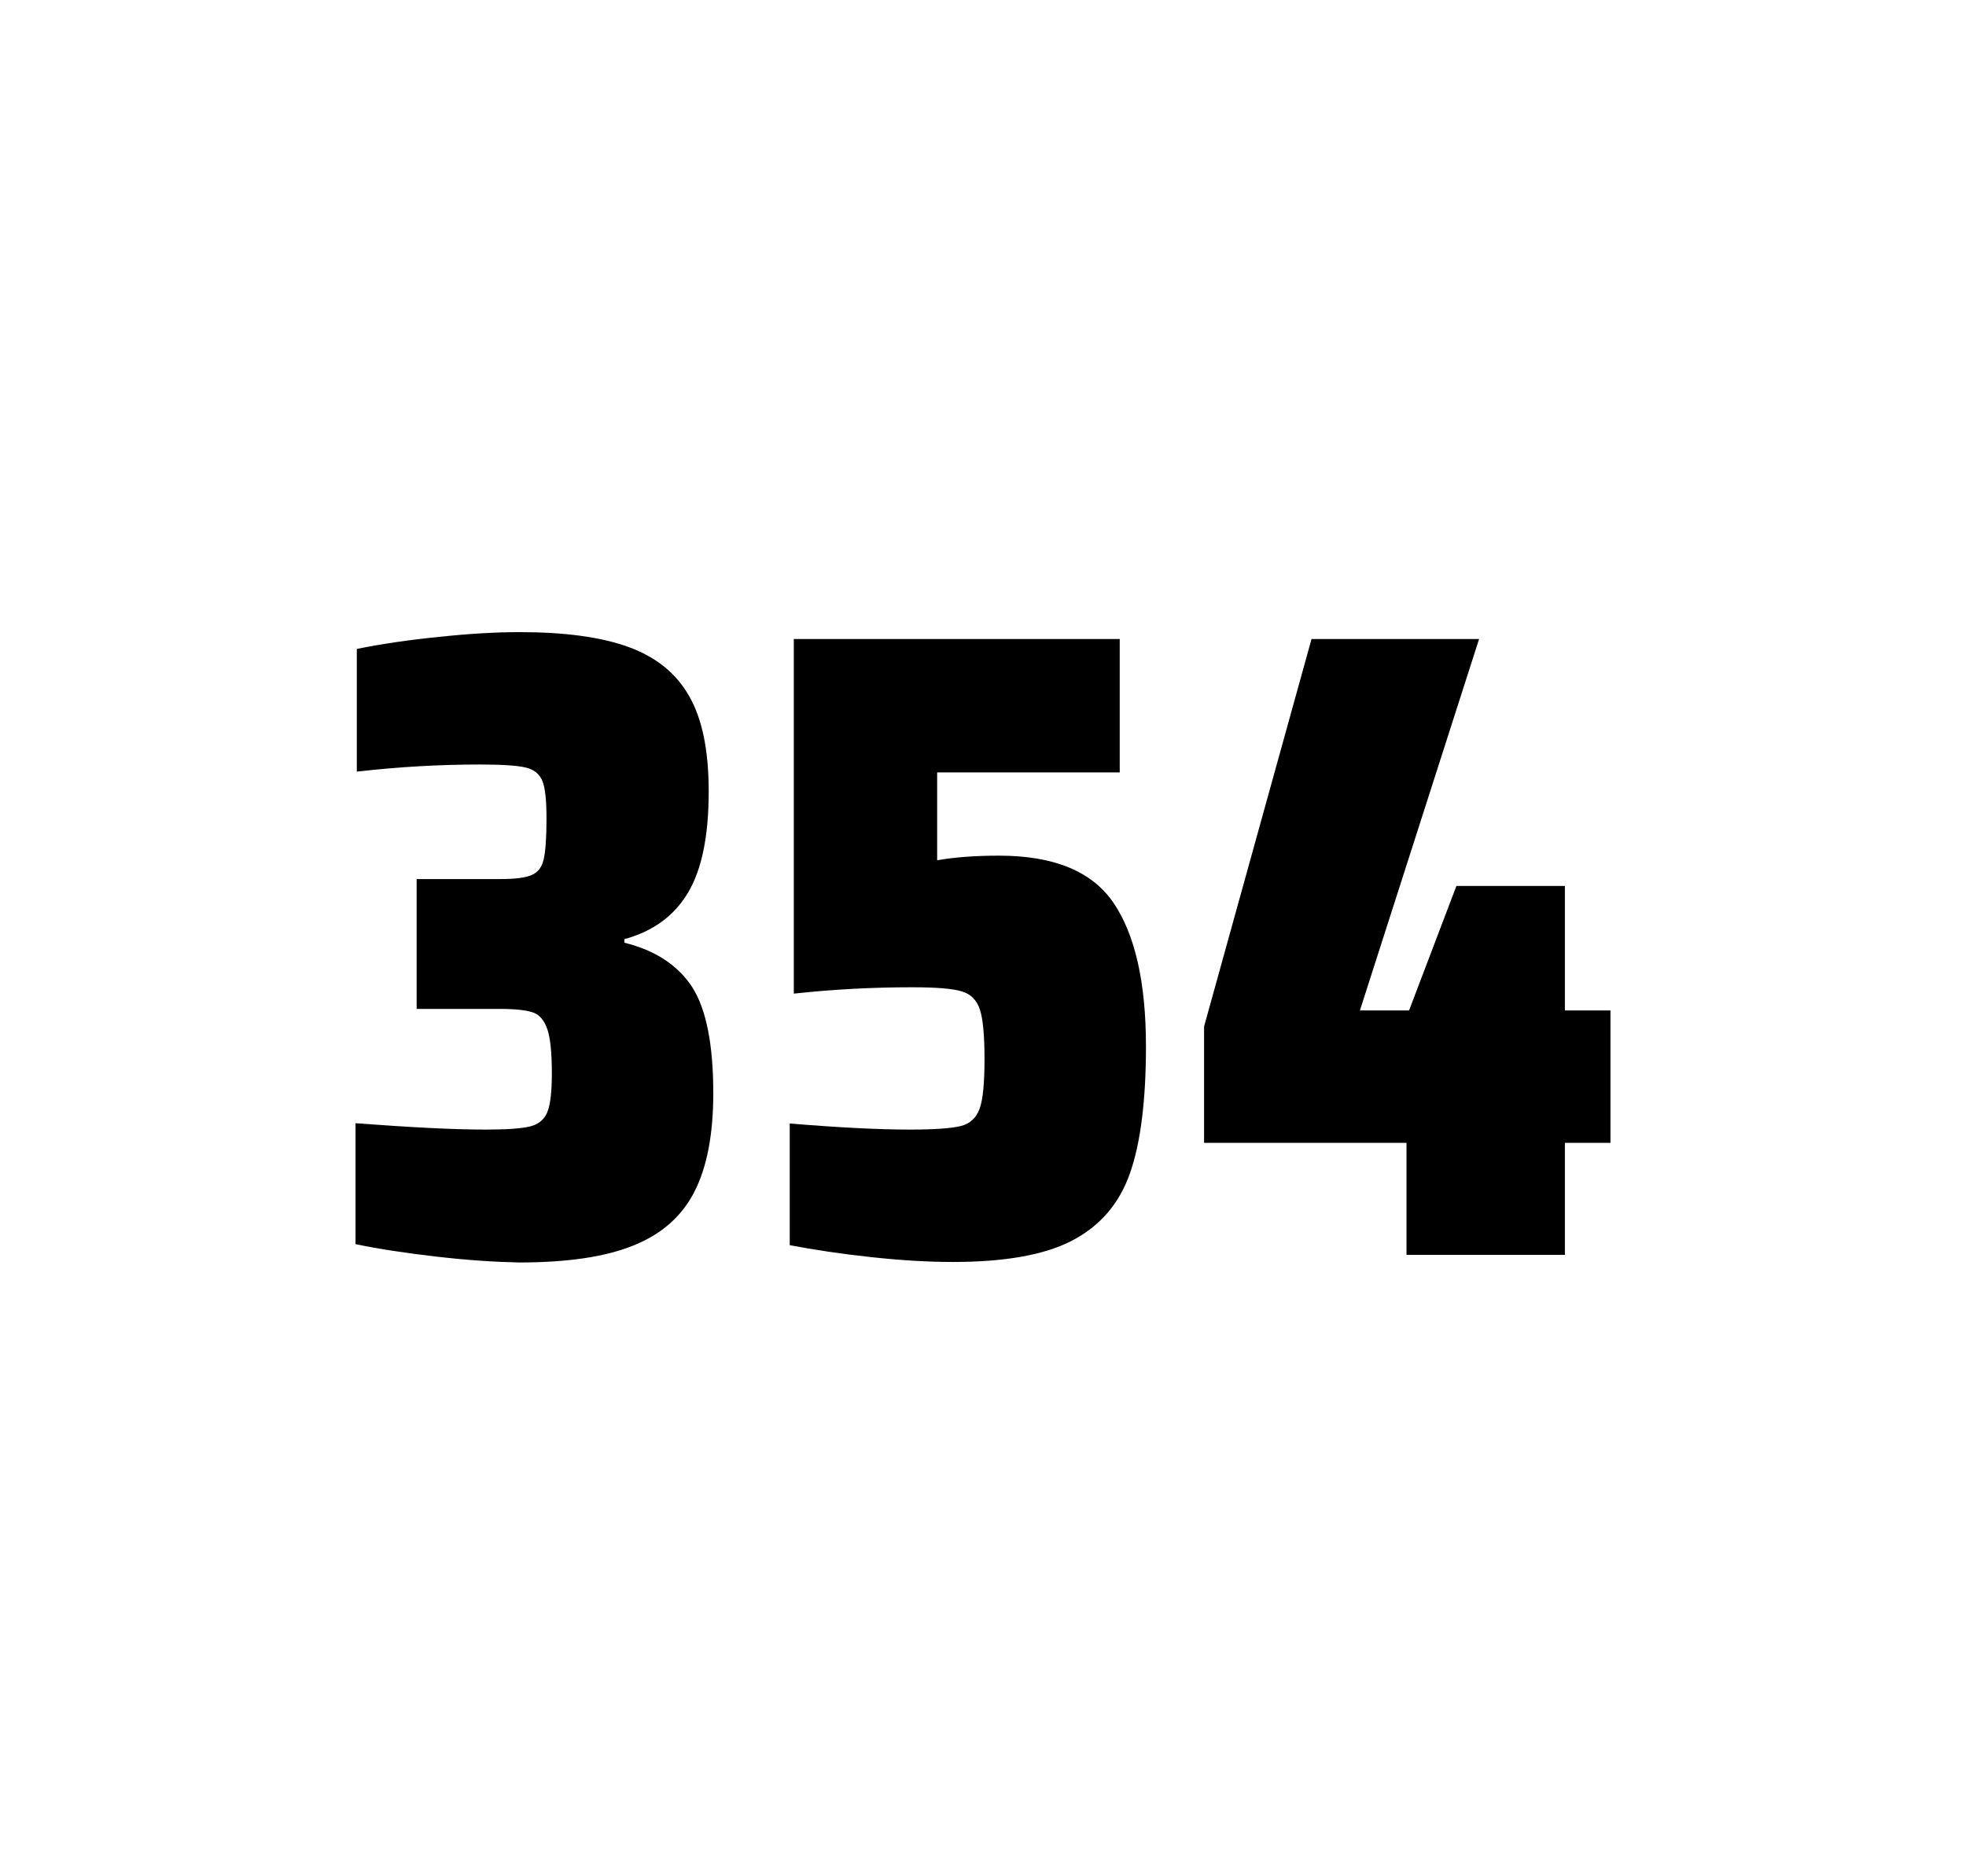
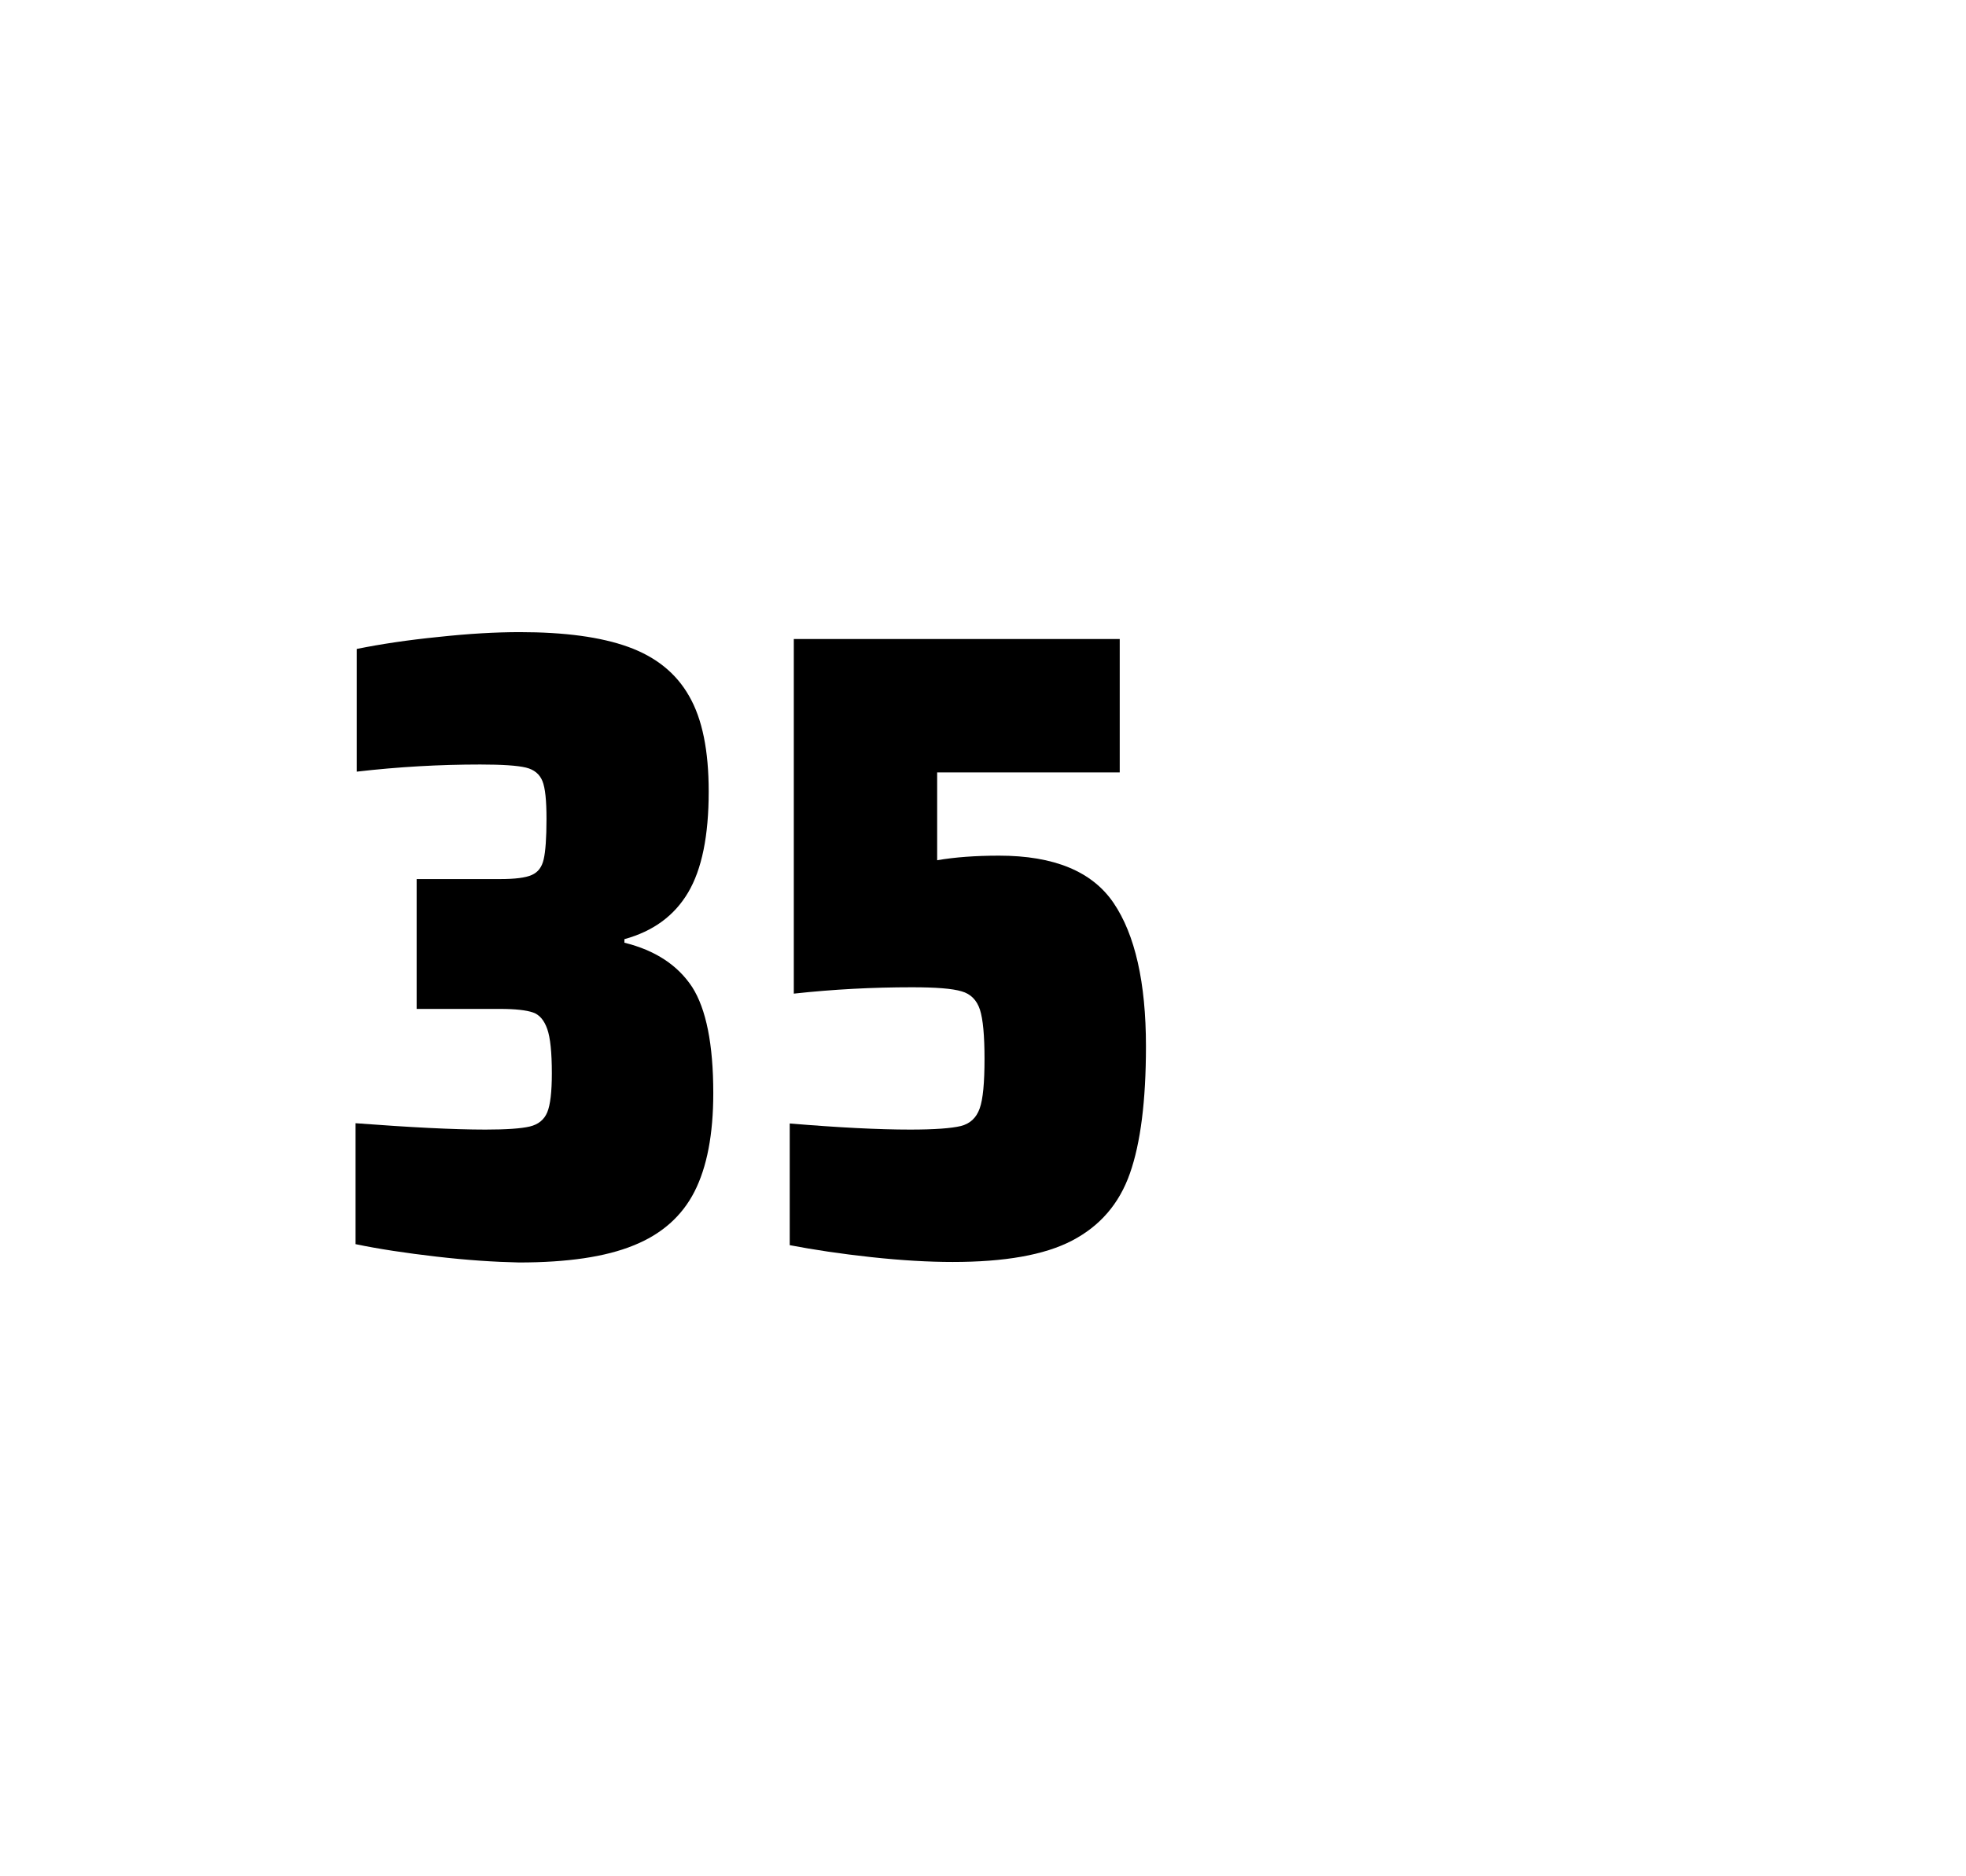
<svg xmlns="http://www.w3.org/2000/svg" version="1.1" id="wrapper" x="0px" y="0px" viewBox="0 0 772.1 737" style="enable-background:new 0 0 772.1 737;">
  <style type="text/css">
	.st0{fill:none;}
</style>
-   <path id="frame" class="st0" d="M 1.5 0 L 770.5 0 C 771.3 0 772 0.7 772 1.5 L 772 735.4 C 772 736.2 771.3 736.9 770.5 736.9 L 1.5 736.9 C 0.7 736.9 0 736.2 0 735.4 L 0 1.5 C 0 0.7 0.7 0 1.5 0 Z" />
  <g id="numbers">
    <path id="three" d="M 171.425 493.6 C 159.325 492.2 148.725 490.6 139.625 488.7 L 139.625 441.2 C 160.925 442.8 177.925 443.7 190.625 443.7 C 198.825 443.7 204.625 443.3 208.025 442.5 C 211.425 441.7 213.725 439.8 214.925 436.9 C 216.125 434 216.725 428.9 216.725 421.6 C 216.725 413.4 216.125 407.6 214.925 404.2 C 213.725 400.8 211.925 398.6 209.325 397.7 C 206.725 396.8 202.425 396.3 196.325 396.3 L 163.625 396.3 L 163.625 345.3 L 196.325 345.3 C 202.225 345.3 206.325 344.8 208.825 343.7 C 211.325 342.6 212.825 340.6 213.525 337.5 C 214.225 334.5 214.625 329.2 214.625 321.7 C 214.625 314.4 214.125 309.5 213.025 306.8 C 211.925 304.1 209.825 302.3 206.525 301.5 C 203.225 300.7 197.225 300.3 188.625 300.3 C 172.725 300.3 156.525 301.2 140.125 303.1 L 140.125 254.9 C 149.525 253 160.125 251.4 172.125 250.2 C 184.125 248.9 194.725 248.3 204.125 248.3 C 221.725 248.3 235.925 250.2 246.725 254.1 C 257.525 258 265.525 264.4 270.625 273.4 C 275.825 282.4 278.325 294.9 278.325 310.9 C 278.325 328.3 275.625 341.5 270.225 350.6 C 264.825 359.7 256.525 365.8 245.225 368.9 L 245.225 370.3 C 257.425 373.3 266.225 379.2 271.825 387.7 C 277.325 396.3 280.125 410.2 280.125 429.4 C 280.125 445.6 277.625 458.5 272.725 468.1 C 267.825 477.7 259.825 484.8 248.825 489.2 C 237.825 493.7 222.825 495.9 203.825 495.9 C 194.225 495.7 183.525 495 171.425 493.6 Z" />
    <path id="five" d="M 357.447 443.7 C 367.047 443.7 373.647 443.2 377.347 442.3 C 380.947 441.4 383.447 439.1 384.747 435.4 C 386.047 431.8 386.647 425.3 386.647 415.9 C 386.647 406.8 386.047 400.3 384.847 396.6 C 383.647 392.9 381.247 390.4 377.647 389.4 C 374.047 388.3 367.547 387.8 358.147 387.8 C 342.647 387.8 327.247 388.6 311.747 390.3 L 311.747 251 L 439.747 251 L 439.747 303.4 L 368.047 303.4 L 368.047 337.9 C 375.047 336.7 383.147 336.1 392.347 336.1 C 413.947 336.1 428.947 342.3 437.347 354.7 C 445.747 367.1 450.047 385.9 450.047 411 C 450.047 432.3 447.947 449 443.747 460.9 C 439.547 472.9 431.947 481.6 421.047 487.3 C 410.147 493 394.447 495.7 374.147 495.7 C 364.747 495.7 354.147 495.1 342.147 493.8 C 330.147 492.5 319.547 490.9 310.147 489.1 L 310.147 441.3 C 329.247 442.9 345.047 443.7 357.447 443.7 Z" />
-     <path id="four" d="M 552.375 492.9 L 552.375 448.9 L 472.875 448.9 L 472.875 403.2 L 515.075 251 L 580.875 251 L 534.075 396.9 L 553.375 396.9 L 571.975 348 L 614.575 348 L 614.575 396.9 L 632.475 396.9 L 632.475 448.9 L 614.575 448.9 L 614.575 492.9 L 552.375 492.9 Z" />
  </g>
</svg>